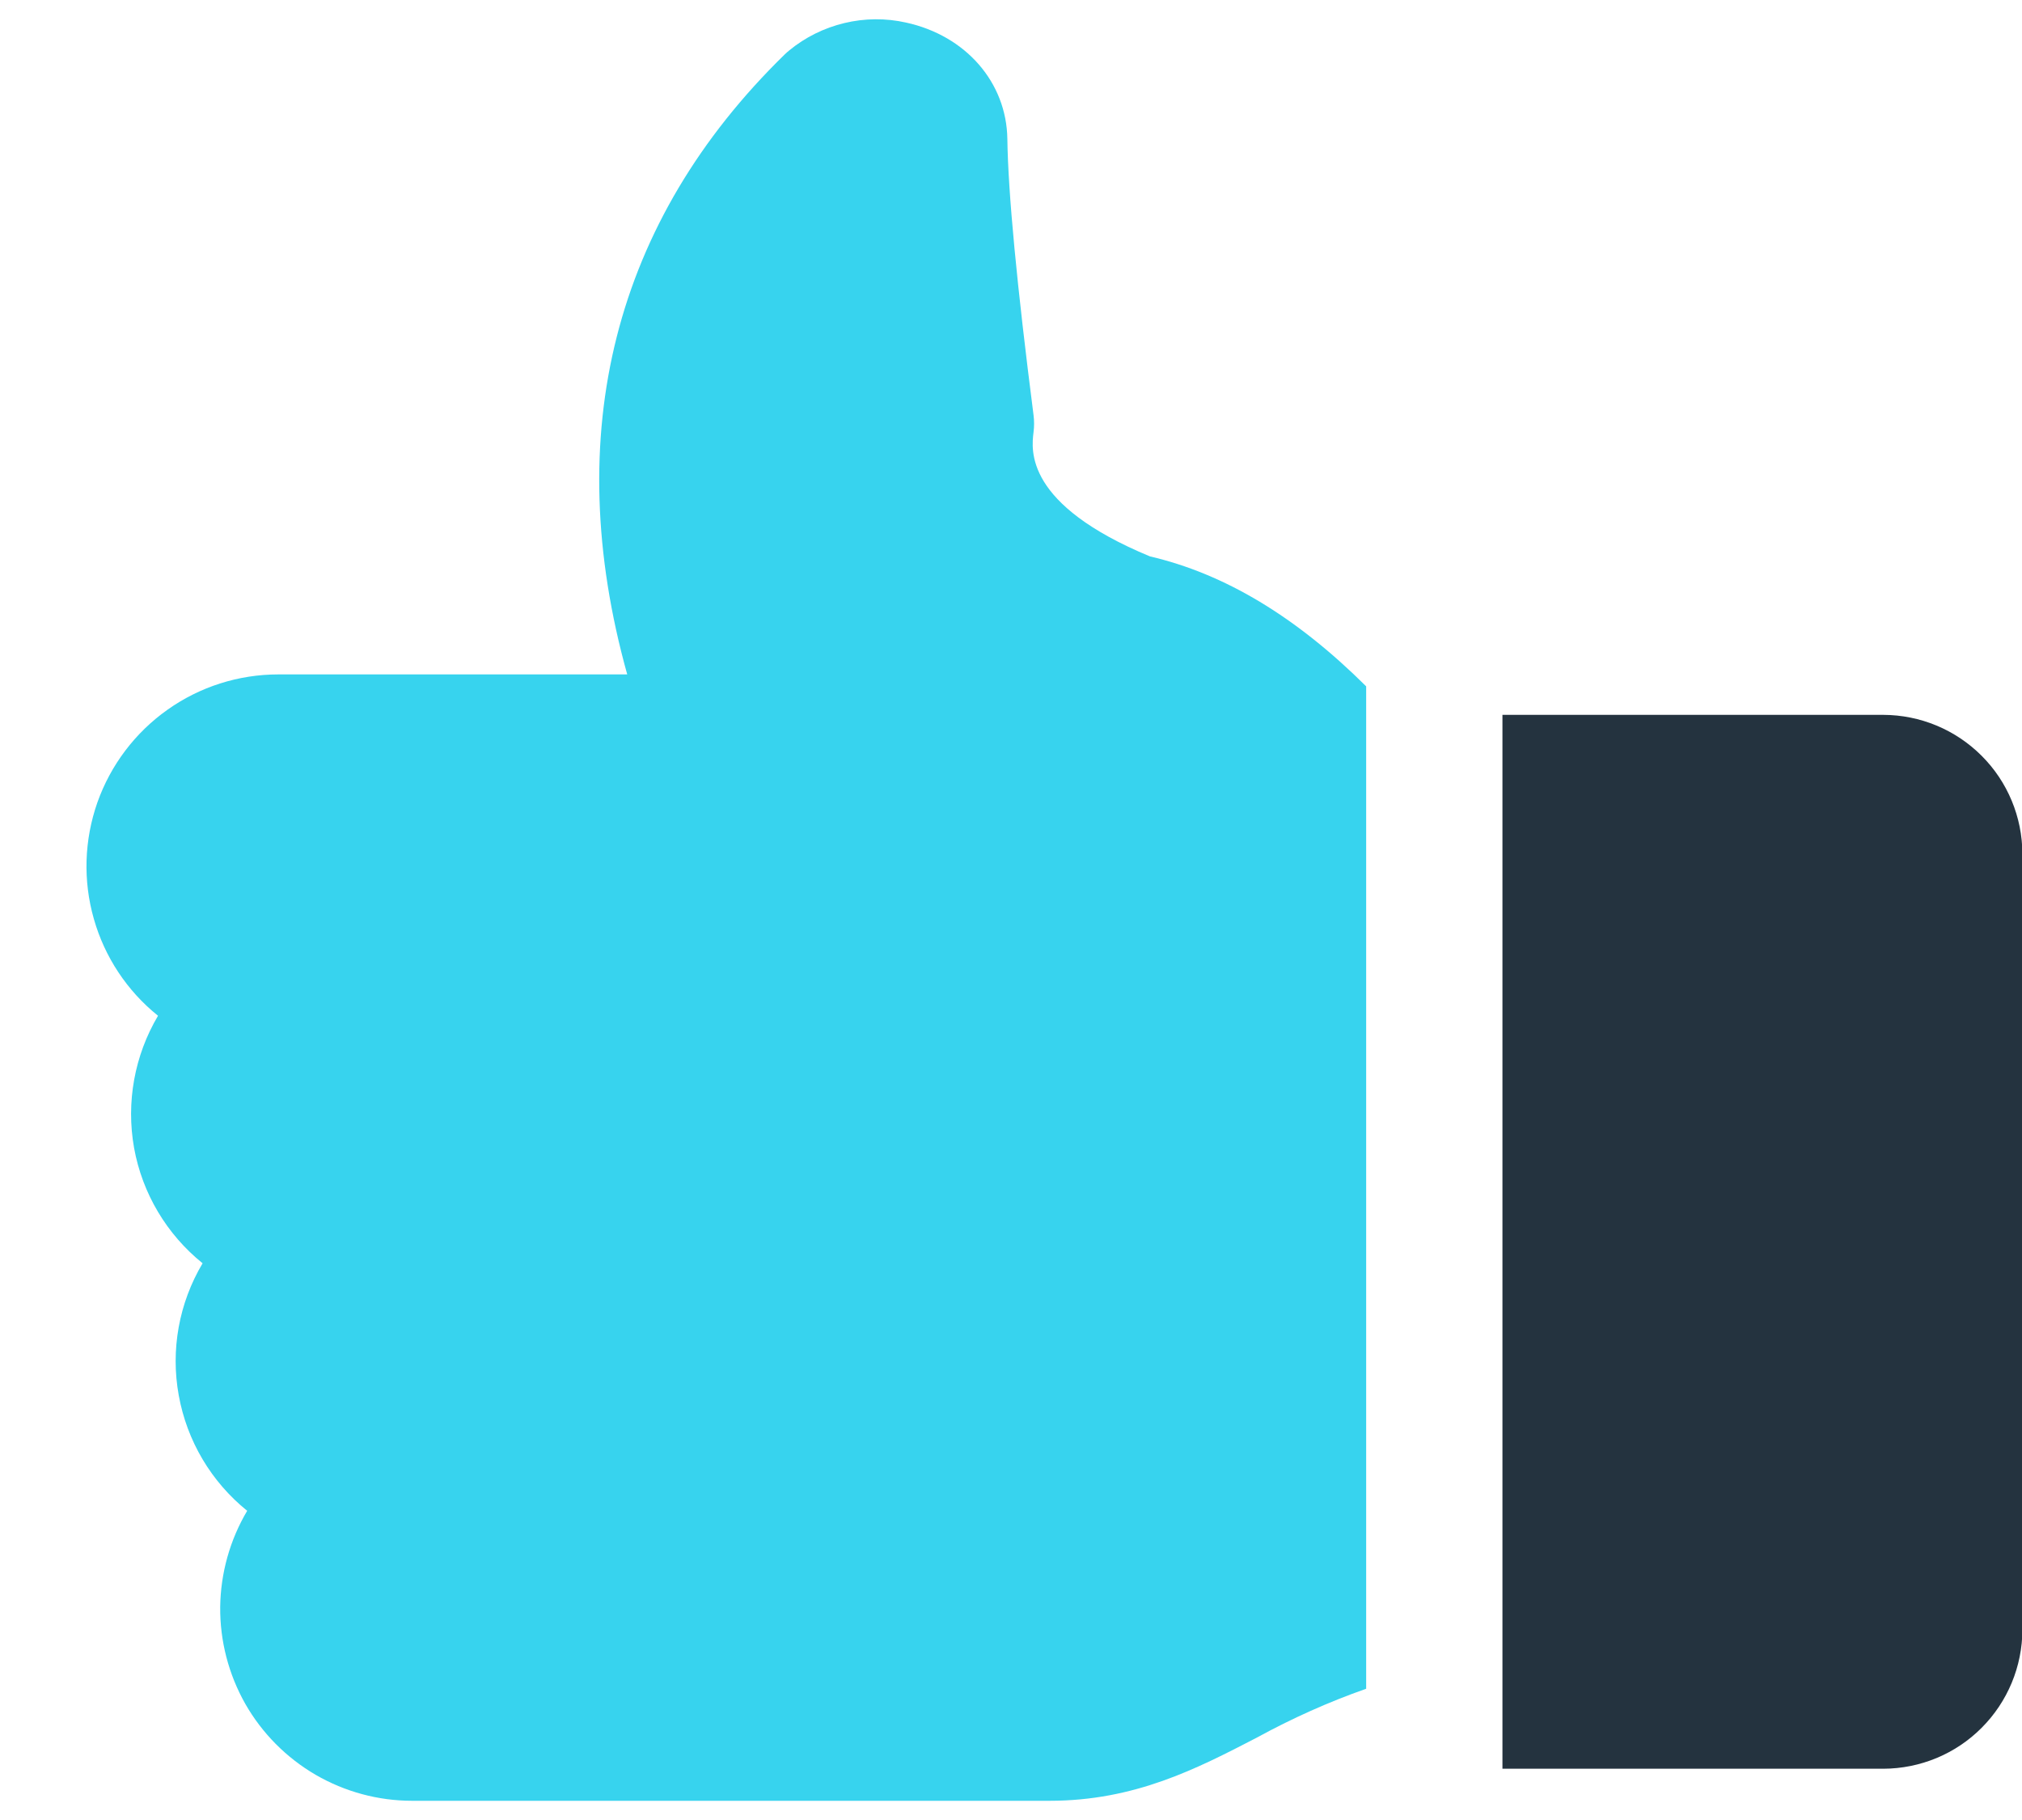
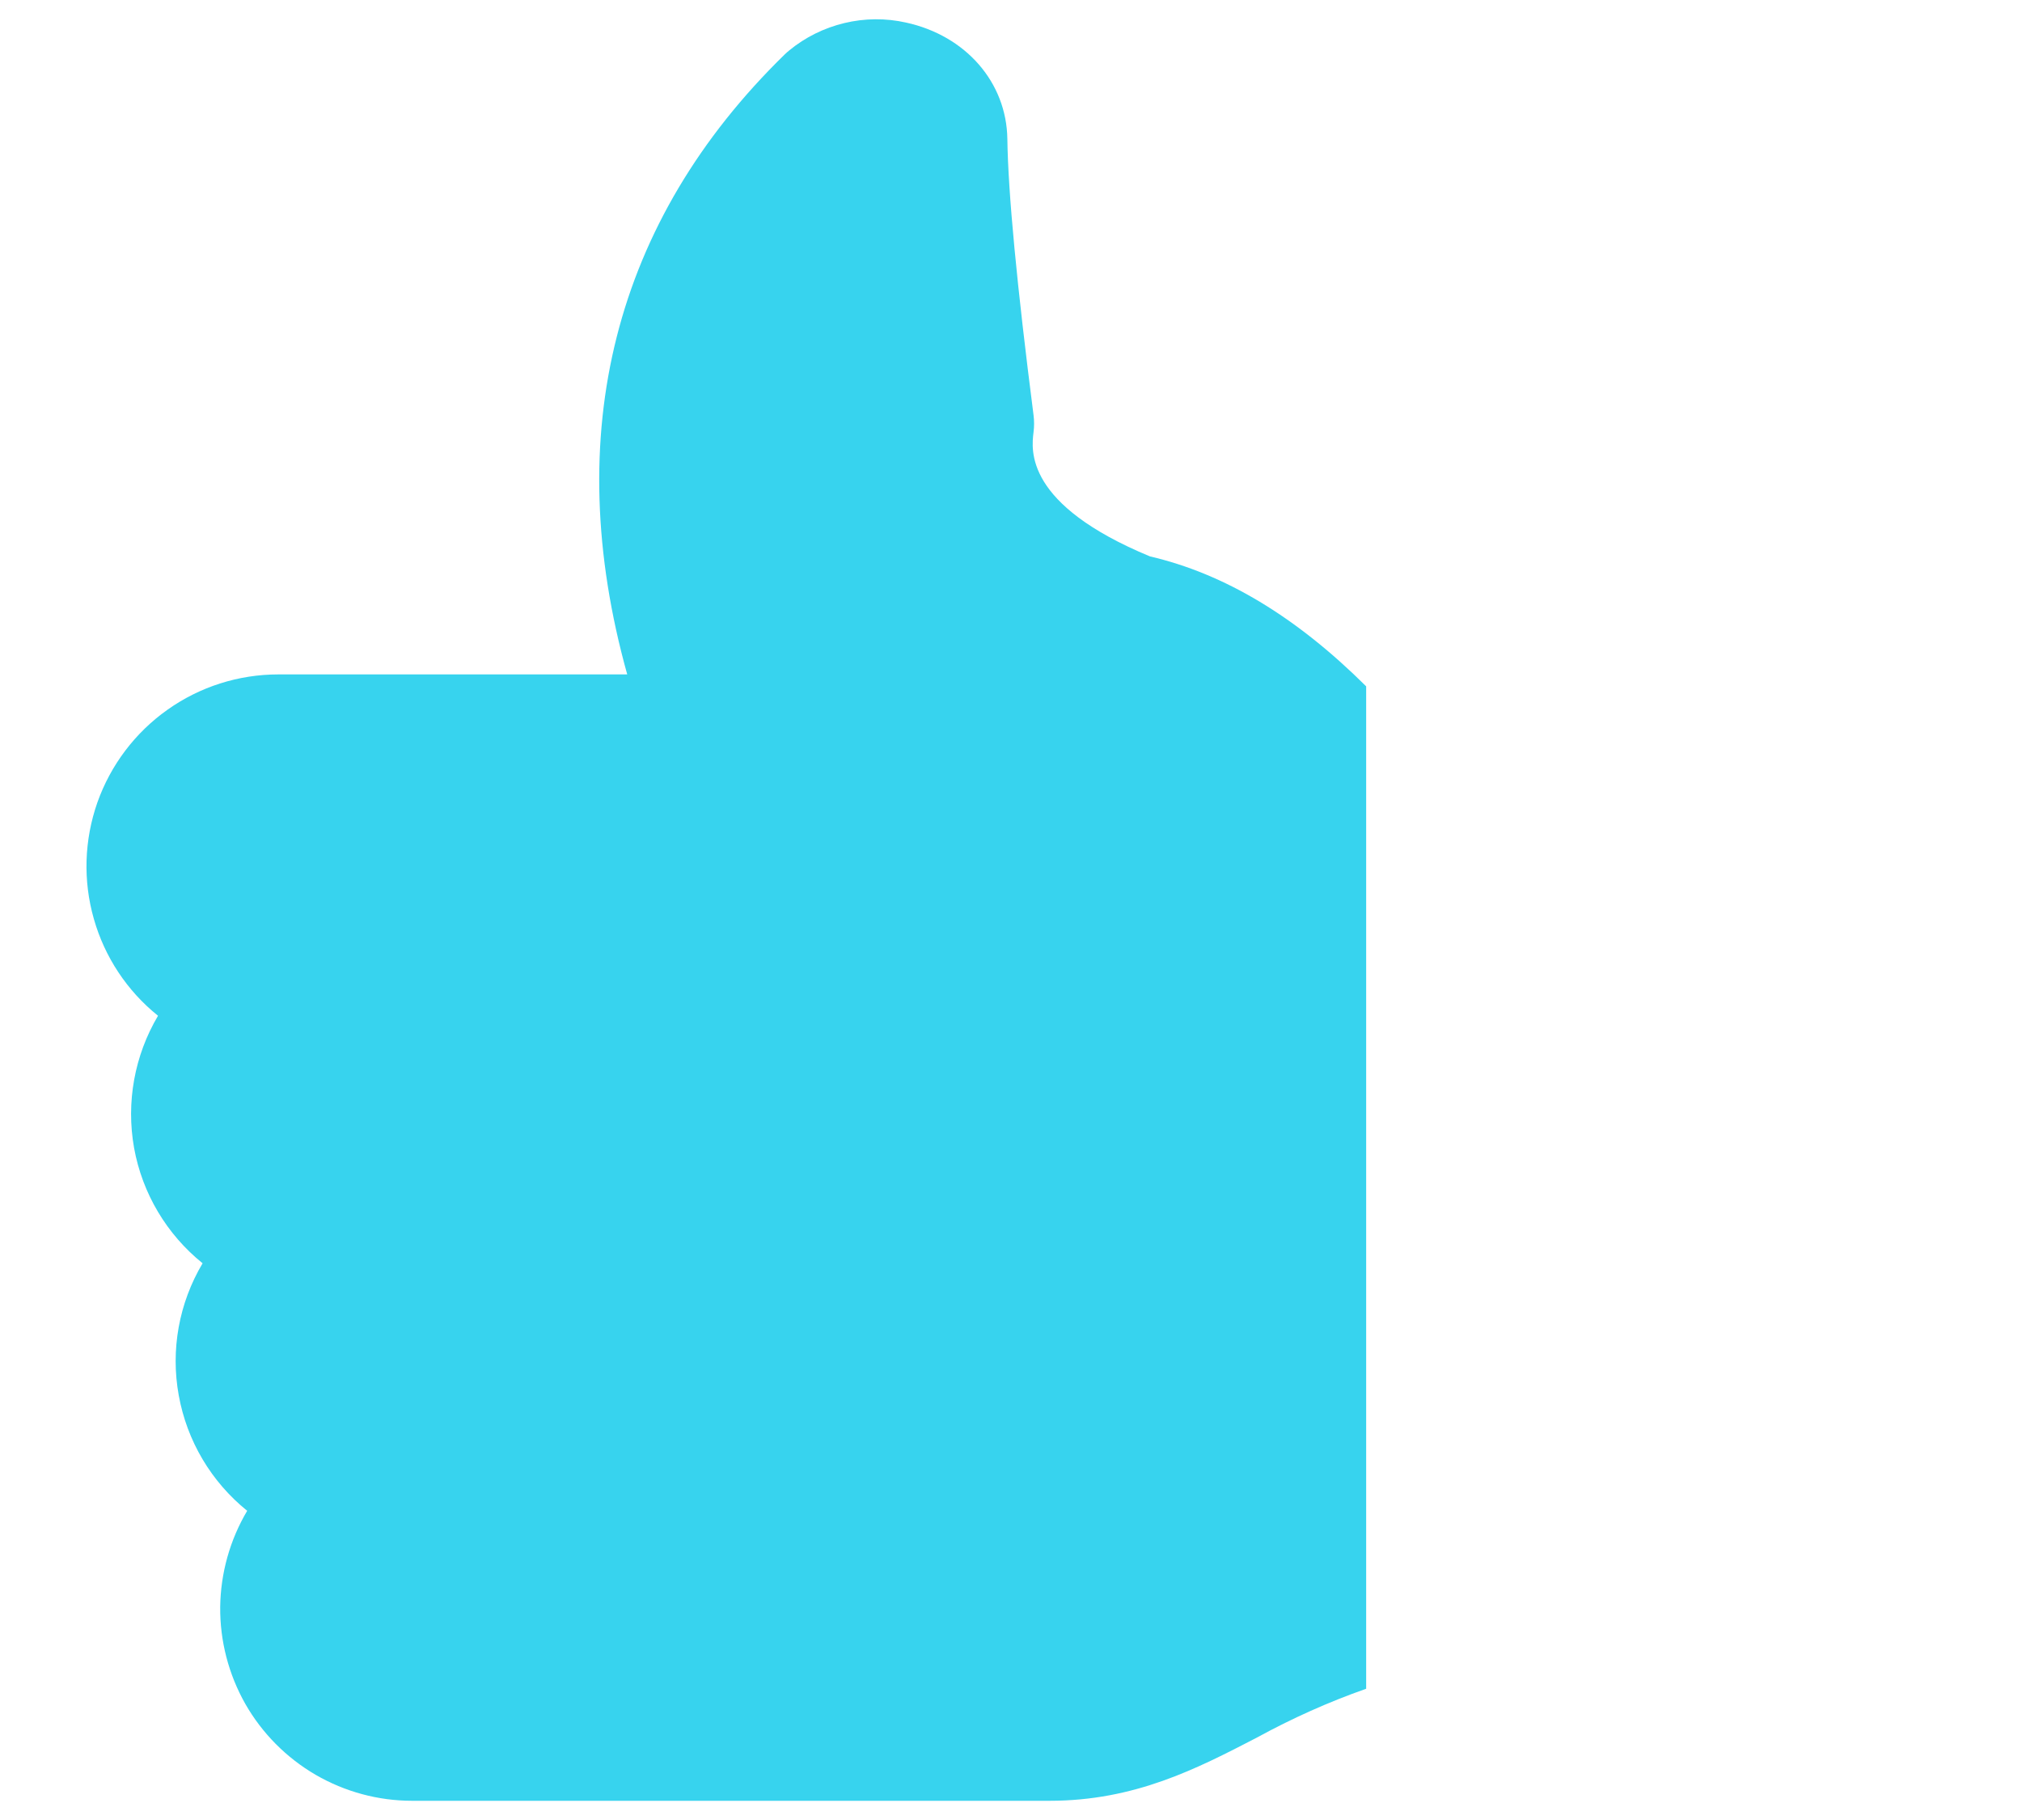
<svg xmlns="http://www.w3.org/2000/svg" width="20" height="18" viewBox="0 0 20 18" fill="none">
  <path d="M13.513 6.788V16.702C13.14 16.833 12.779 16.995 12.432 17.185C11.839 17.492 11.226 17.81 10.381 17.81H4.076C3.741 17.81 3.412 17.721 3.122 17.553C2.832 17.384 2.592 17.142 2.426 16.851C2.261 16.559 2.175 16.229 2.178 15.894C2.182 15.559 2.274 15.23 2.445 14.942C2.089 14.655 1.849 14.25 1.768 13.8C1.686 13.351 1.77 12.887 2.004 12.494C1.648 12.207 1.407 11.802 1.326 11.352C1.246 10.903 1.33 10.439 1.563 10.046C1.257 9.8 1.035 9.465 0.928 9.087C0.82 8.709 0.833 8.308 0.963 7.937C1.094 7.567 1.336 7.246 1.657 7.019C1.977 6.792 2.36 6.67 2.753 6.67H6.204C5.541 4.293 6.071 2.188 7.762 0.538C7.776 0.525 7.791 0.511 7.806 0.499C7.965 0.368 8.152 0.276 8.352 0.228C8.552 0.18 8.76 0.178 8.961 0.223C9.553 0.352 9.956 0.815 9.964 1.375C9.971 1.901 10.058 2.82 10.223 4.106C10.23 4.162 10.23 4.218 10.223 4.274C10.201 4.452 10.134 4.989 11.375 5.503C12.114 5.675 12.821 6.1 13.513 6.788Z" fill="#37D3EE" />
-   <path d="M18.628 7.07H14.861V17.493H18.628C18.993 17.492 19.343 17.347 19.6 17.089C19.858 16.831 20.003 16.482 20.004 16.117V8.446C20.003 8.081 19.858 7.731 19.6 7.474C19.342 7.216 18.993 7.071 18.628 7.07Z" fill="#24333F" />
</svg>